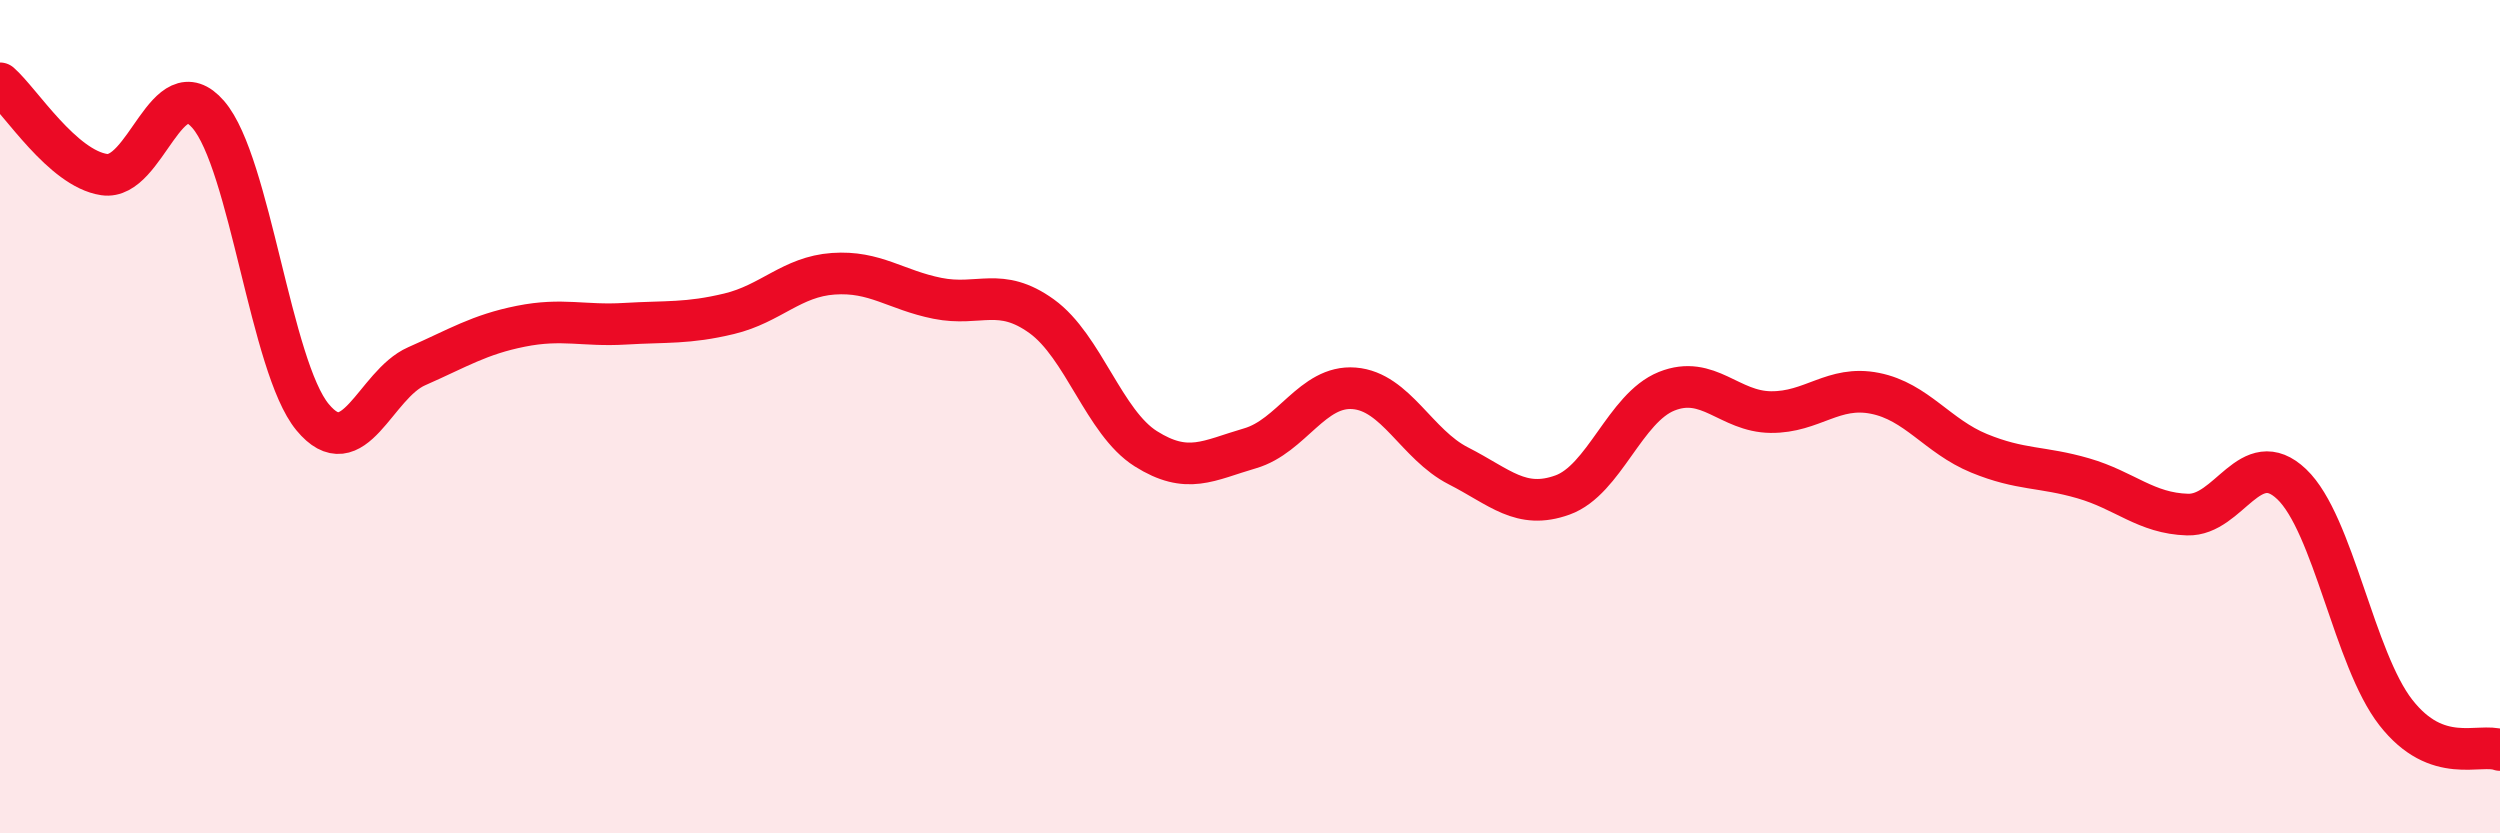
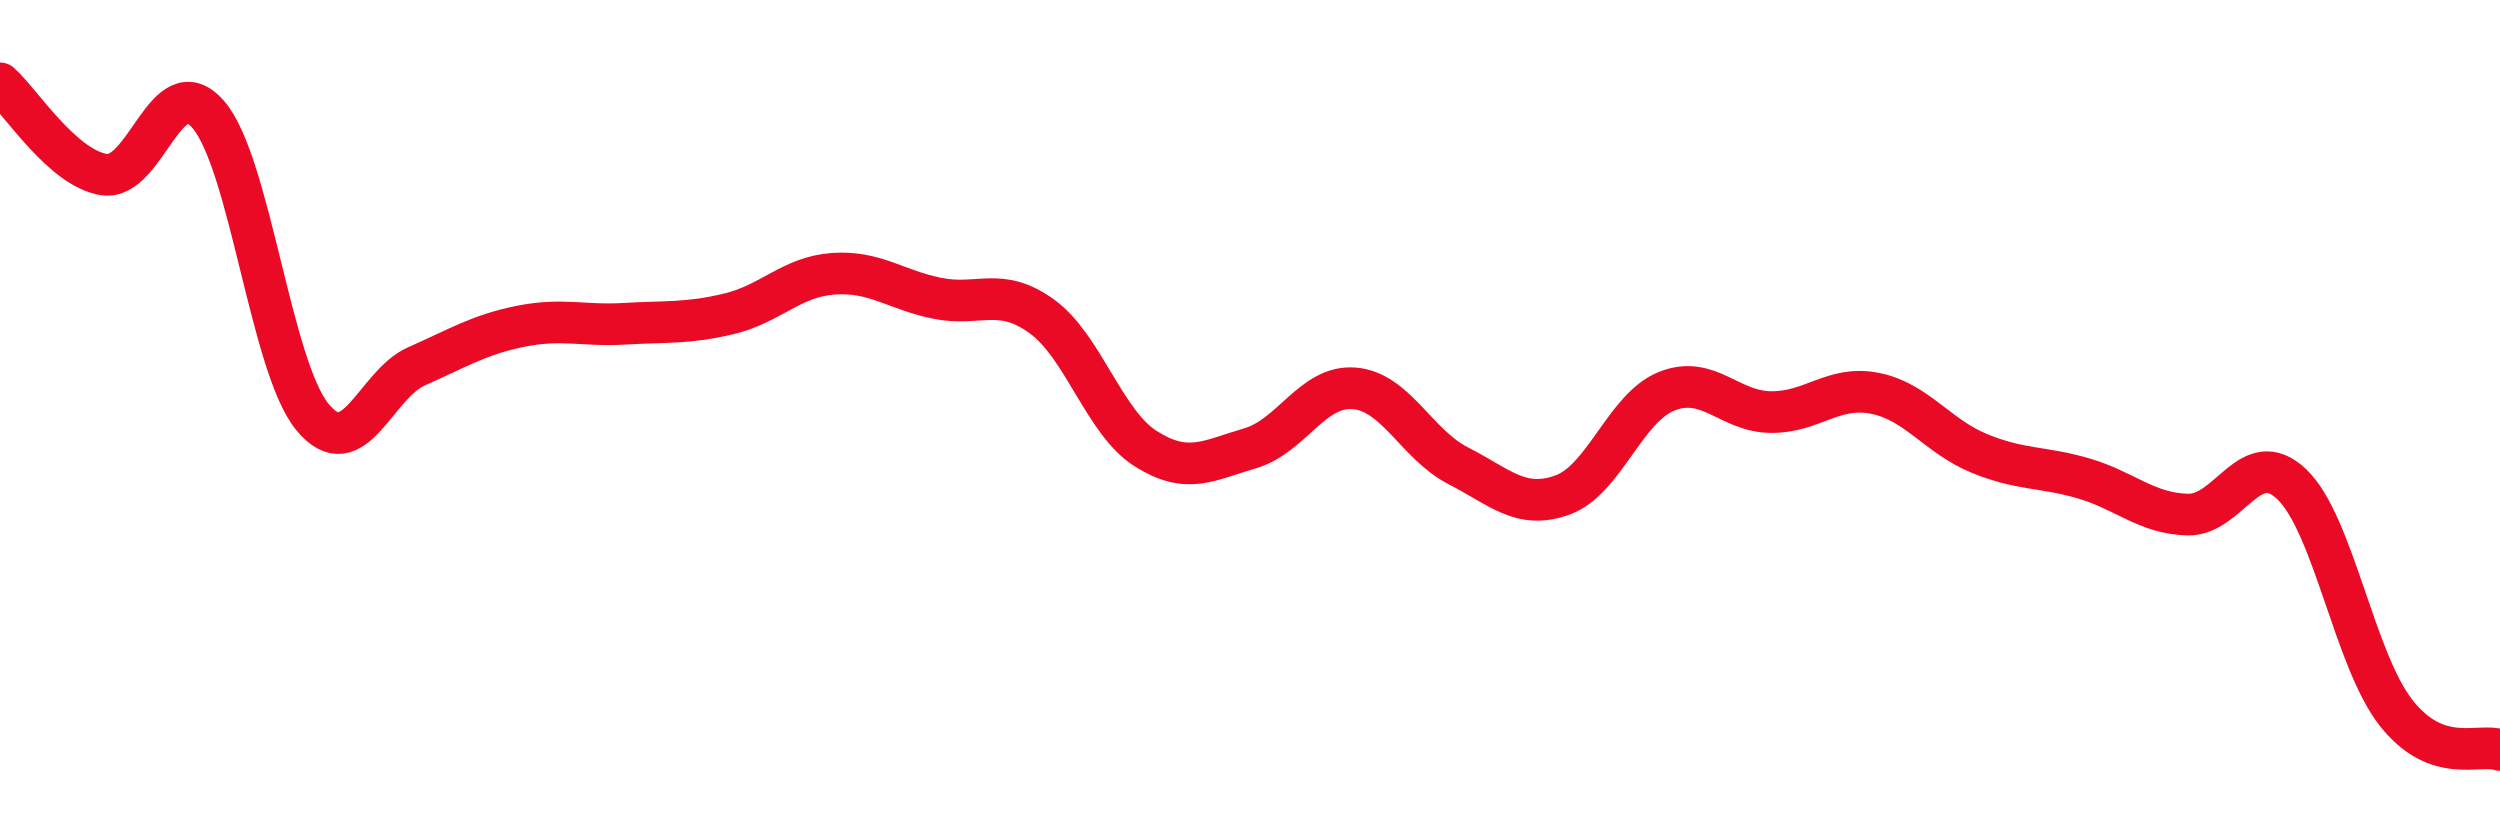
<svg xmlns="http://www.w3.org/2000/svg" width="60" height="20" viewBox="0 0 60 20">
-   <path d="M 0,2 C 0.5,2.44 1.5,4.04 2.5,4.19 C 3.5,4.34 4,1.59 5,2.75 C 6,3.91 6.5,8.8 7.5,10.01 C 8.5,11.22 9,9.23 10,8.79 C 11,8.35 11.5,8.03 12.5,7.83 C 13.5,7.63 14,7.83 15,7.77 C 16,7.71 16.5,7.77 17.5,7.53 C 18.5,7.29 19,6.64 20,6.57 C 21,6.5 21.5,6.96 22.5,7.16 C 23.5,7.36 24,6.87 25,7.59 C 26,8.31 26.5,10.14 27.5,10.77 C 28.5,11.4 29,11.05 30,10.76 C 31,10.47 31.5,9.24 32.5,9.32 C 33.5,9.4 34,10.67 35,11.18 C 36,11.69 36.5,12.24 37.5,11.88 C 38.5,11.52 39,9.79 40,9.39 C 41,8.99 41.5,9.88 42.5,9.89 C 43.5,9.9 44,9.24 45,9.44 C 46,9.64 46.5,10.47 47.5,10.88 C 48.5,11.29 49,11.19 50,11.48 C 51,11.77 51.5,12.32 52.5,12.35 C 53.5,12.38 54,10.67 55,11.62 C 56,12.57 56.5,15.82 57.5,17.1 C 58.5,18.38 59.5,17.82 60,18L60 20L0 20Z" fill="#EB0A25" opacity="0.1" stroke-linecap="round" stroke-linejoin="round" />
  <path d="M 0,2 C 0.5,2.44 1.5,4.04 2.5,4.19 C 3.5,4.34 4,1.59 5,2.75 C 6,3.91 6.5,8.8 7.5,10.01 C 8.5,11.22 9,9.23 10,8.79 C 11,8.35 11.5,8.03 12.5,7.83 C 13.5,7.63 14,7.83 15,7.77 C 16,7.71 16.5,7.77 17.5,7.53 C 18.5,7.29 19,6.64 20,6.57 C 21,6.5 21.5,6.96 22.5,7.16 C 23.5,7.36 24,6.87 25,7.59 C 26,8.31 26.5,10.14 27.5,10.77 C 28.5,11.4 29,11.05 30,10.76 C 31,10.47 31.5,9.24 32.5,9.32 C 33.5,9.4 34,10.67 35,11.18 C 36,11.69 36.5,12.24 37.5,11.88 C 38.5,11.52 39,9.79 40,9.39 C 41,8.99 41.5,9.88 42.5,9.89 C 43.5,9.9 44,9.24 45,9.44 C 46,9.64 46.5,10.47 47.5,10.88 C 48.5,11.29 49,11.19 50,11.48 C 51,11.77 51.5,12.32 52.5,12.35 C 53.5,12.38 54,10.67 55,11.62 C 56,12.57 56.5,15.82 57.5,17.1 C 58.5,18.38 59.5,17.82 60,18" stroke="#EB0A25" stroke-width="1" fill="none" stroke-linecap="round" stroke-linejoin="round" />
</svg>